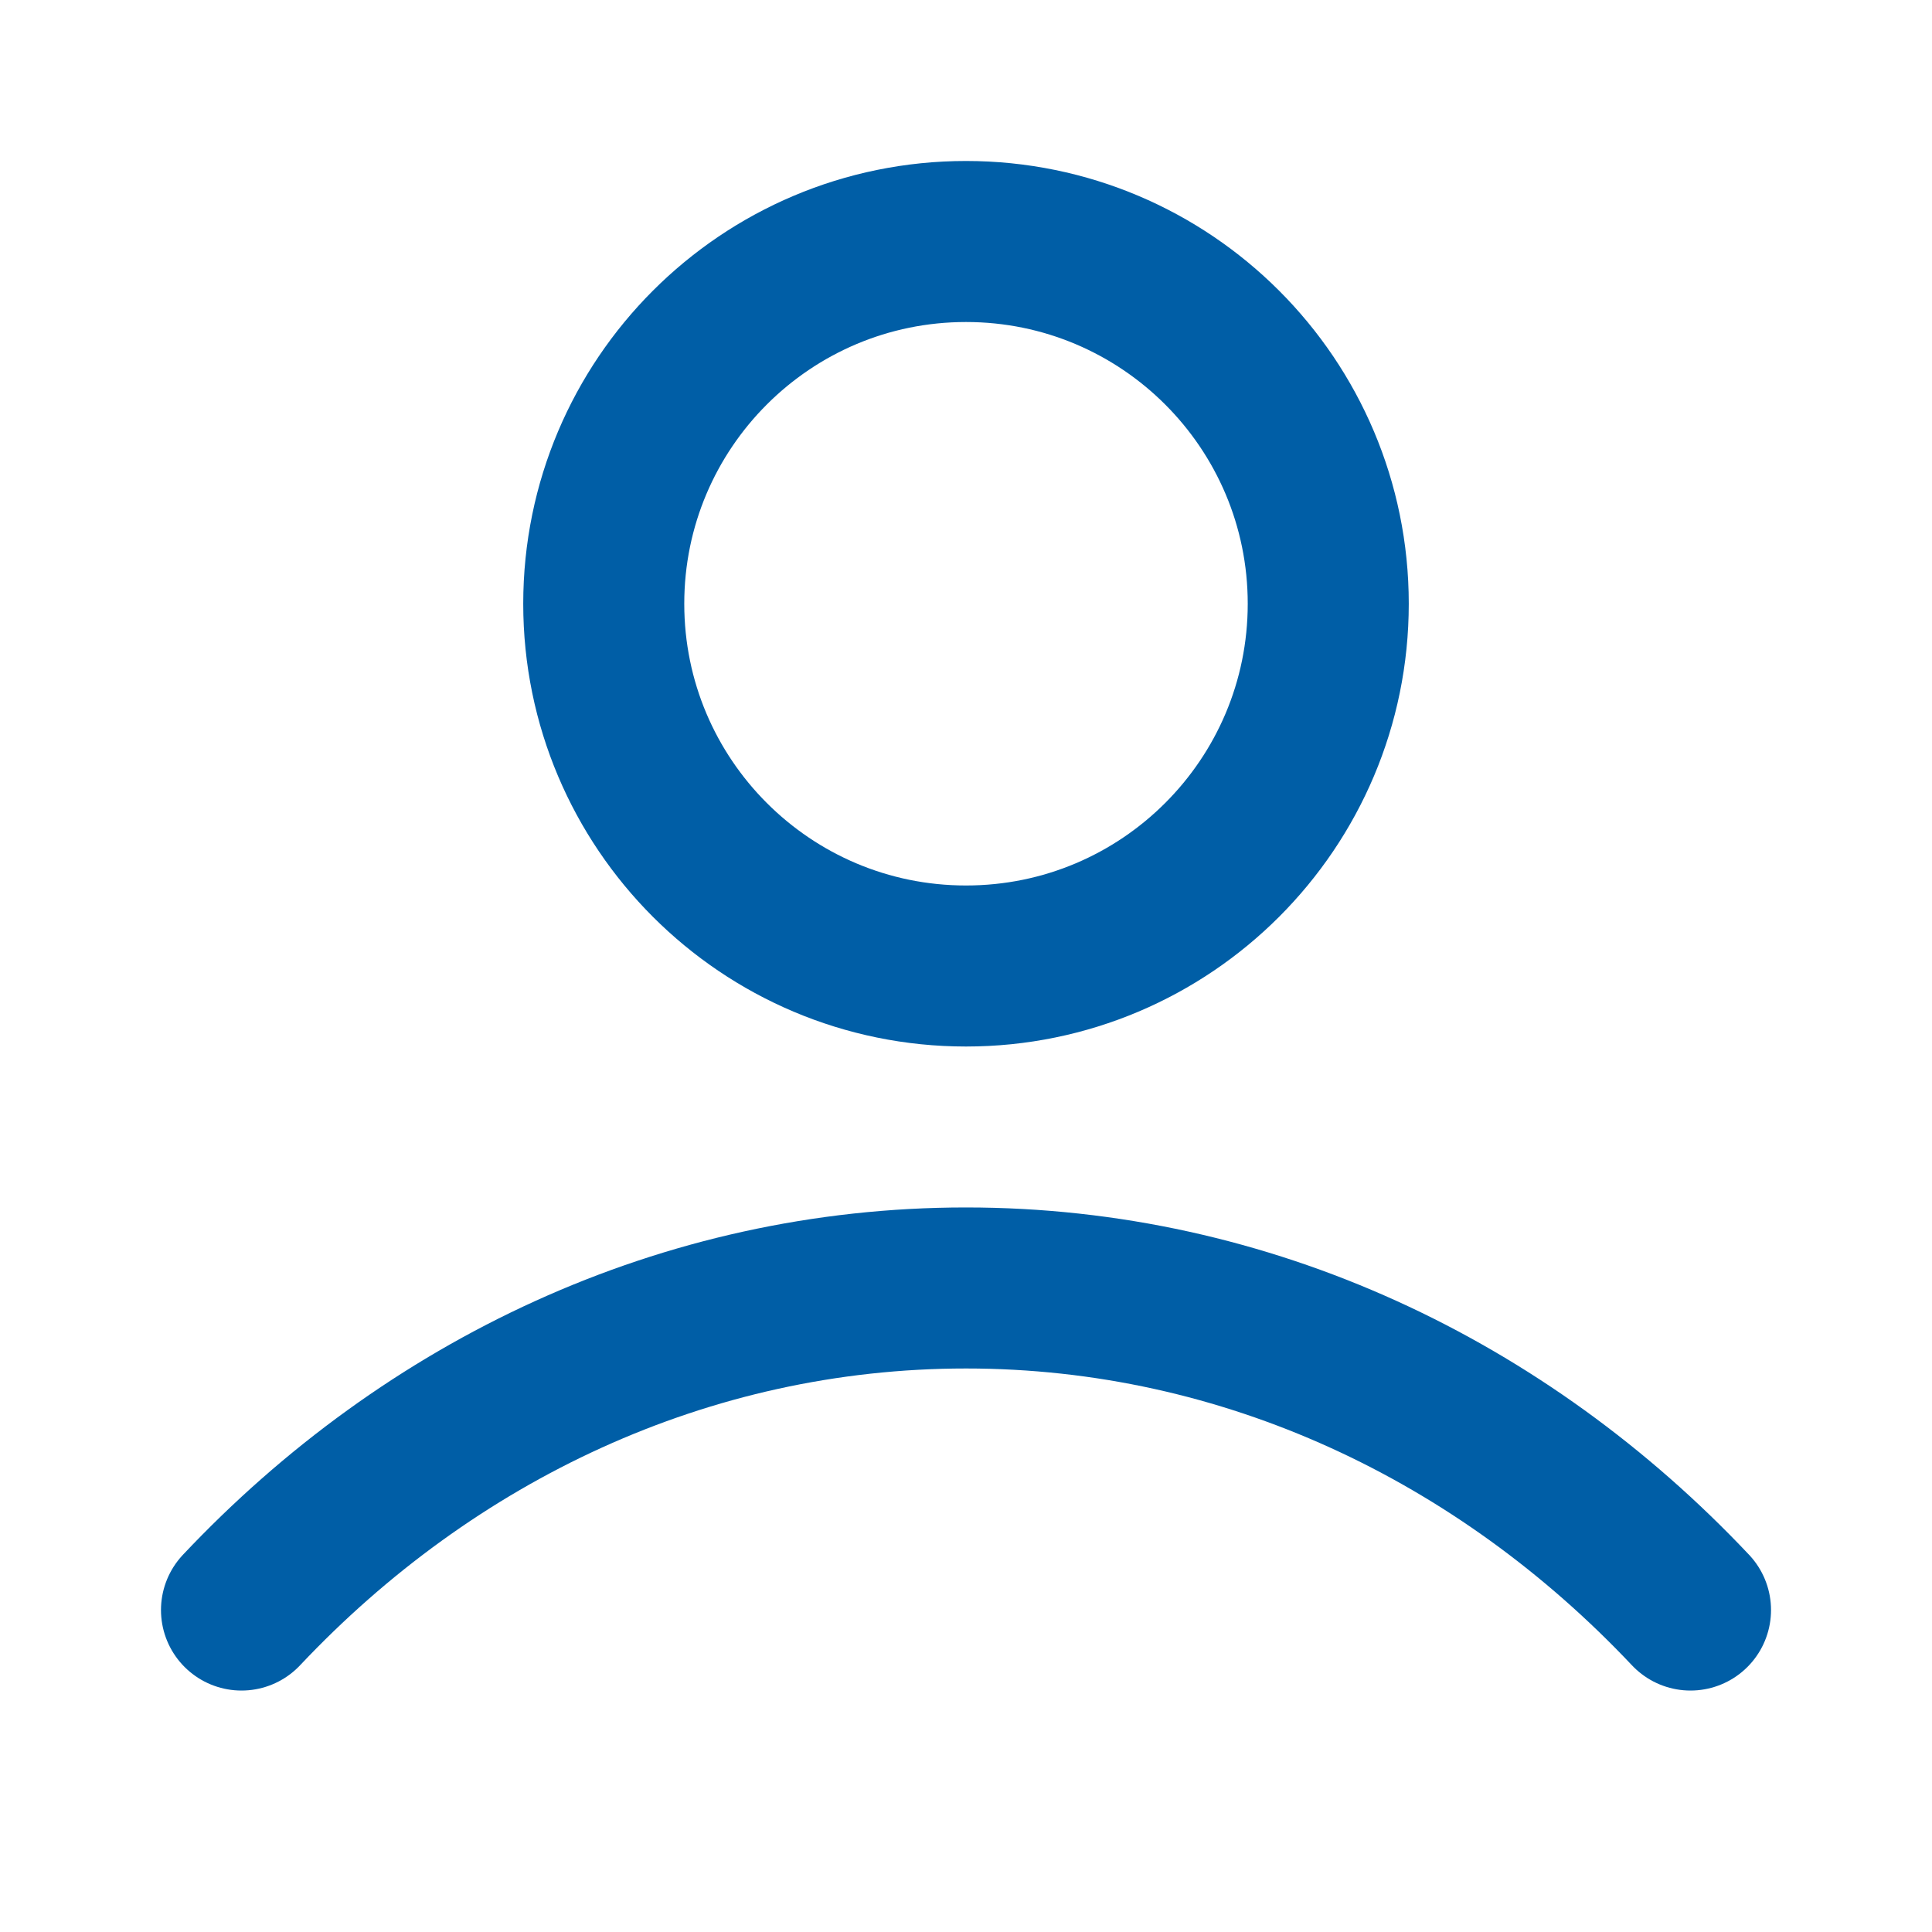
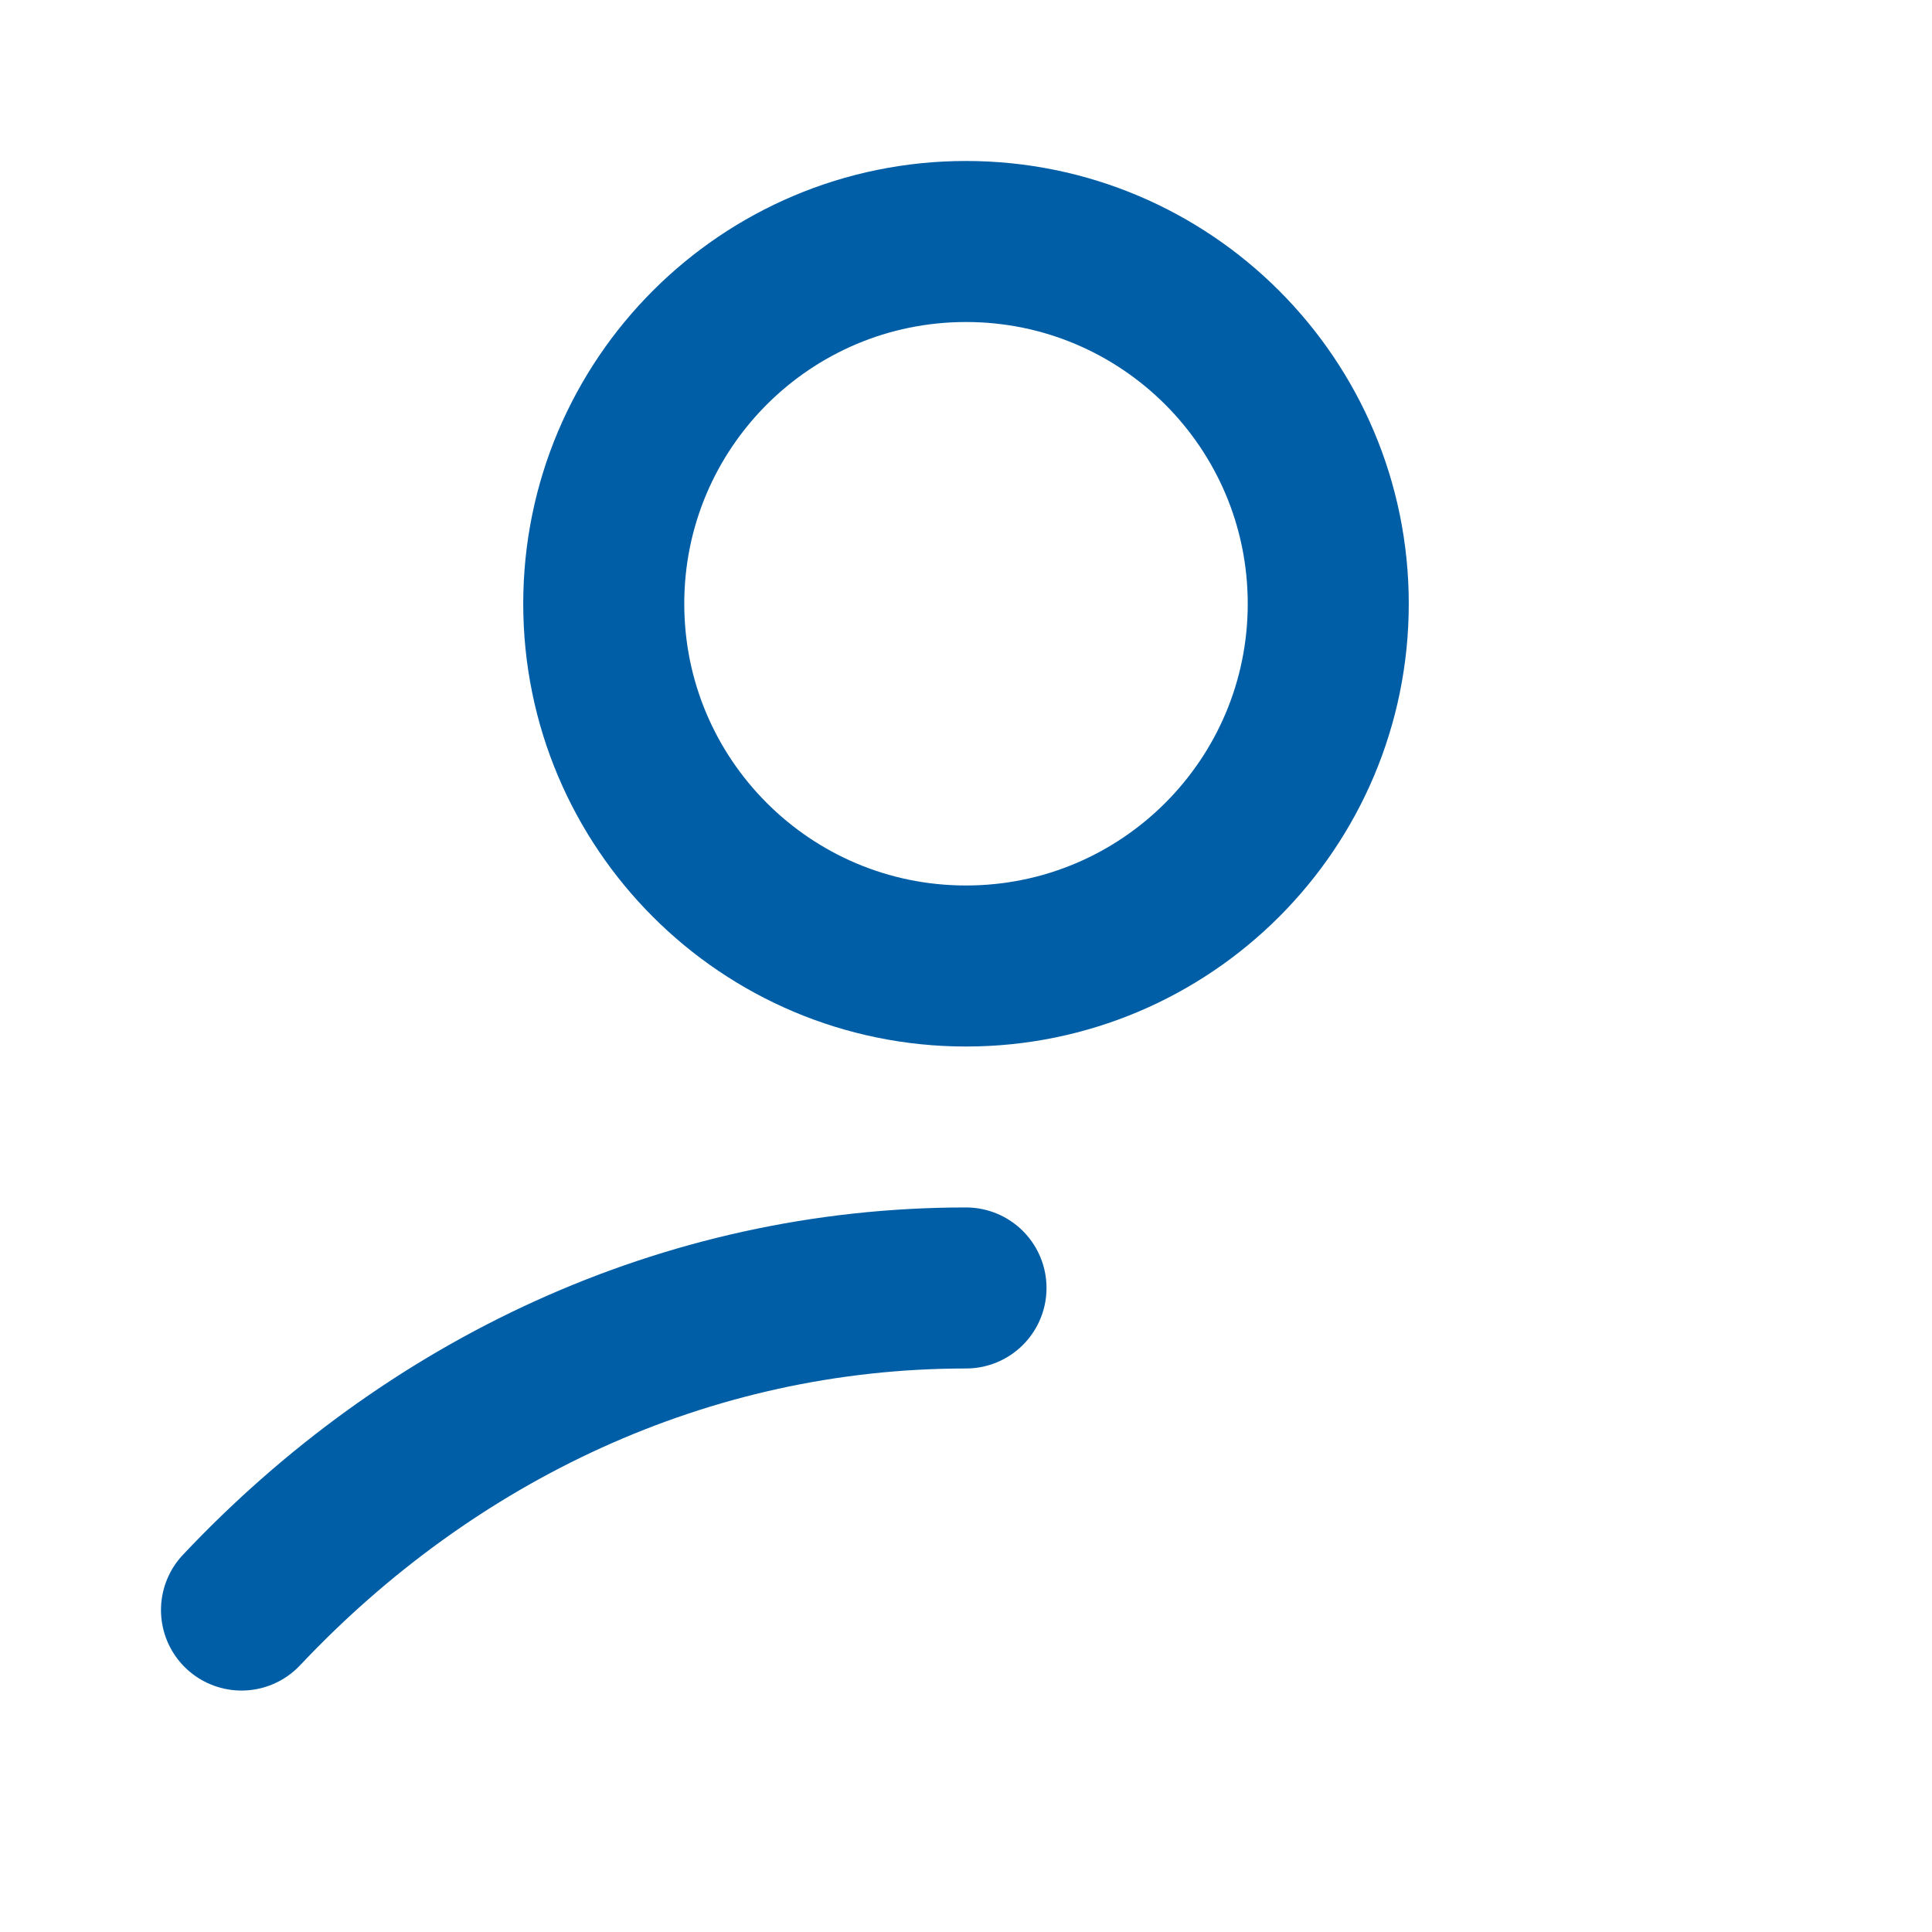
<svg xmlns="http://www.w3.org/2000/svg" width="20" height="20" viewBox="0 0 20 20" fill="none">
-   <path d="M2.5 16.667C4.446 14.602 7.089 13.333 10 13.333C12.911 13.333 15.553 14.602 17.5 16.667M13.75 6.25C13.75 8.321 12.071 10 10 10C7.929 10 6.25 8.321 6.25 6.25C6.25 4.179 7.929 2.5 10 2.5C12.071 2.5 13.75 4.179 13.75 6.25Z" stroke="#005EA6" stroke-width="1.667" stroke-linecap="round" stroke-linejoin="round" />
+   <path d="M2.5 16.667C4.446 14.602 7.089 13.333 10 13.333M13.75 6.25C13.75 8.321 12.071 10 10 10C7.929 10 6.25 8.321 6.25 6.25C6.25 4.179 7.929 2.5 10 2.5C12.071 2.5 13.75 4.179 13.75 6.25Z" stroke="#005EA6" stroke-width="1.667" stroke-linecap="round" stroke-linejoin="round" />
</svg>